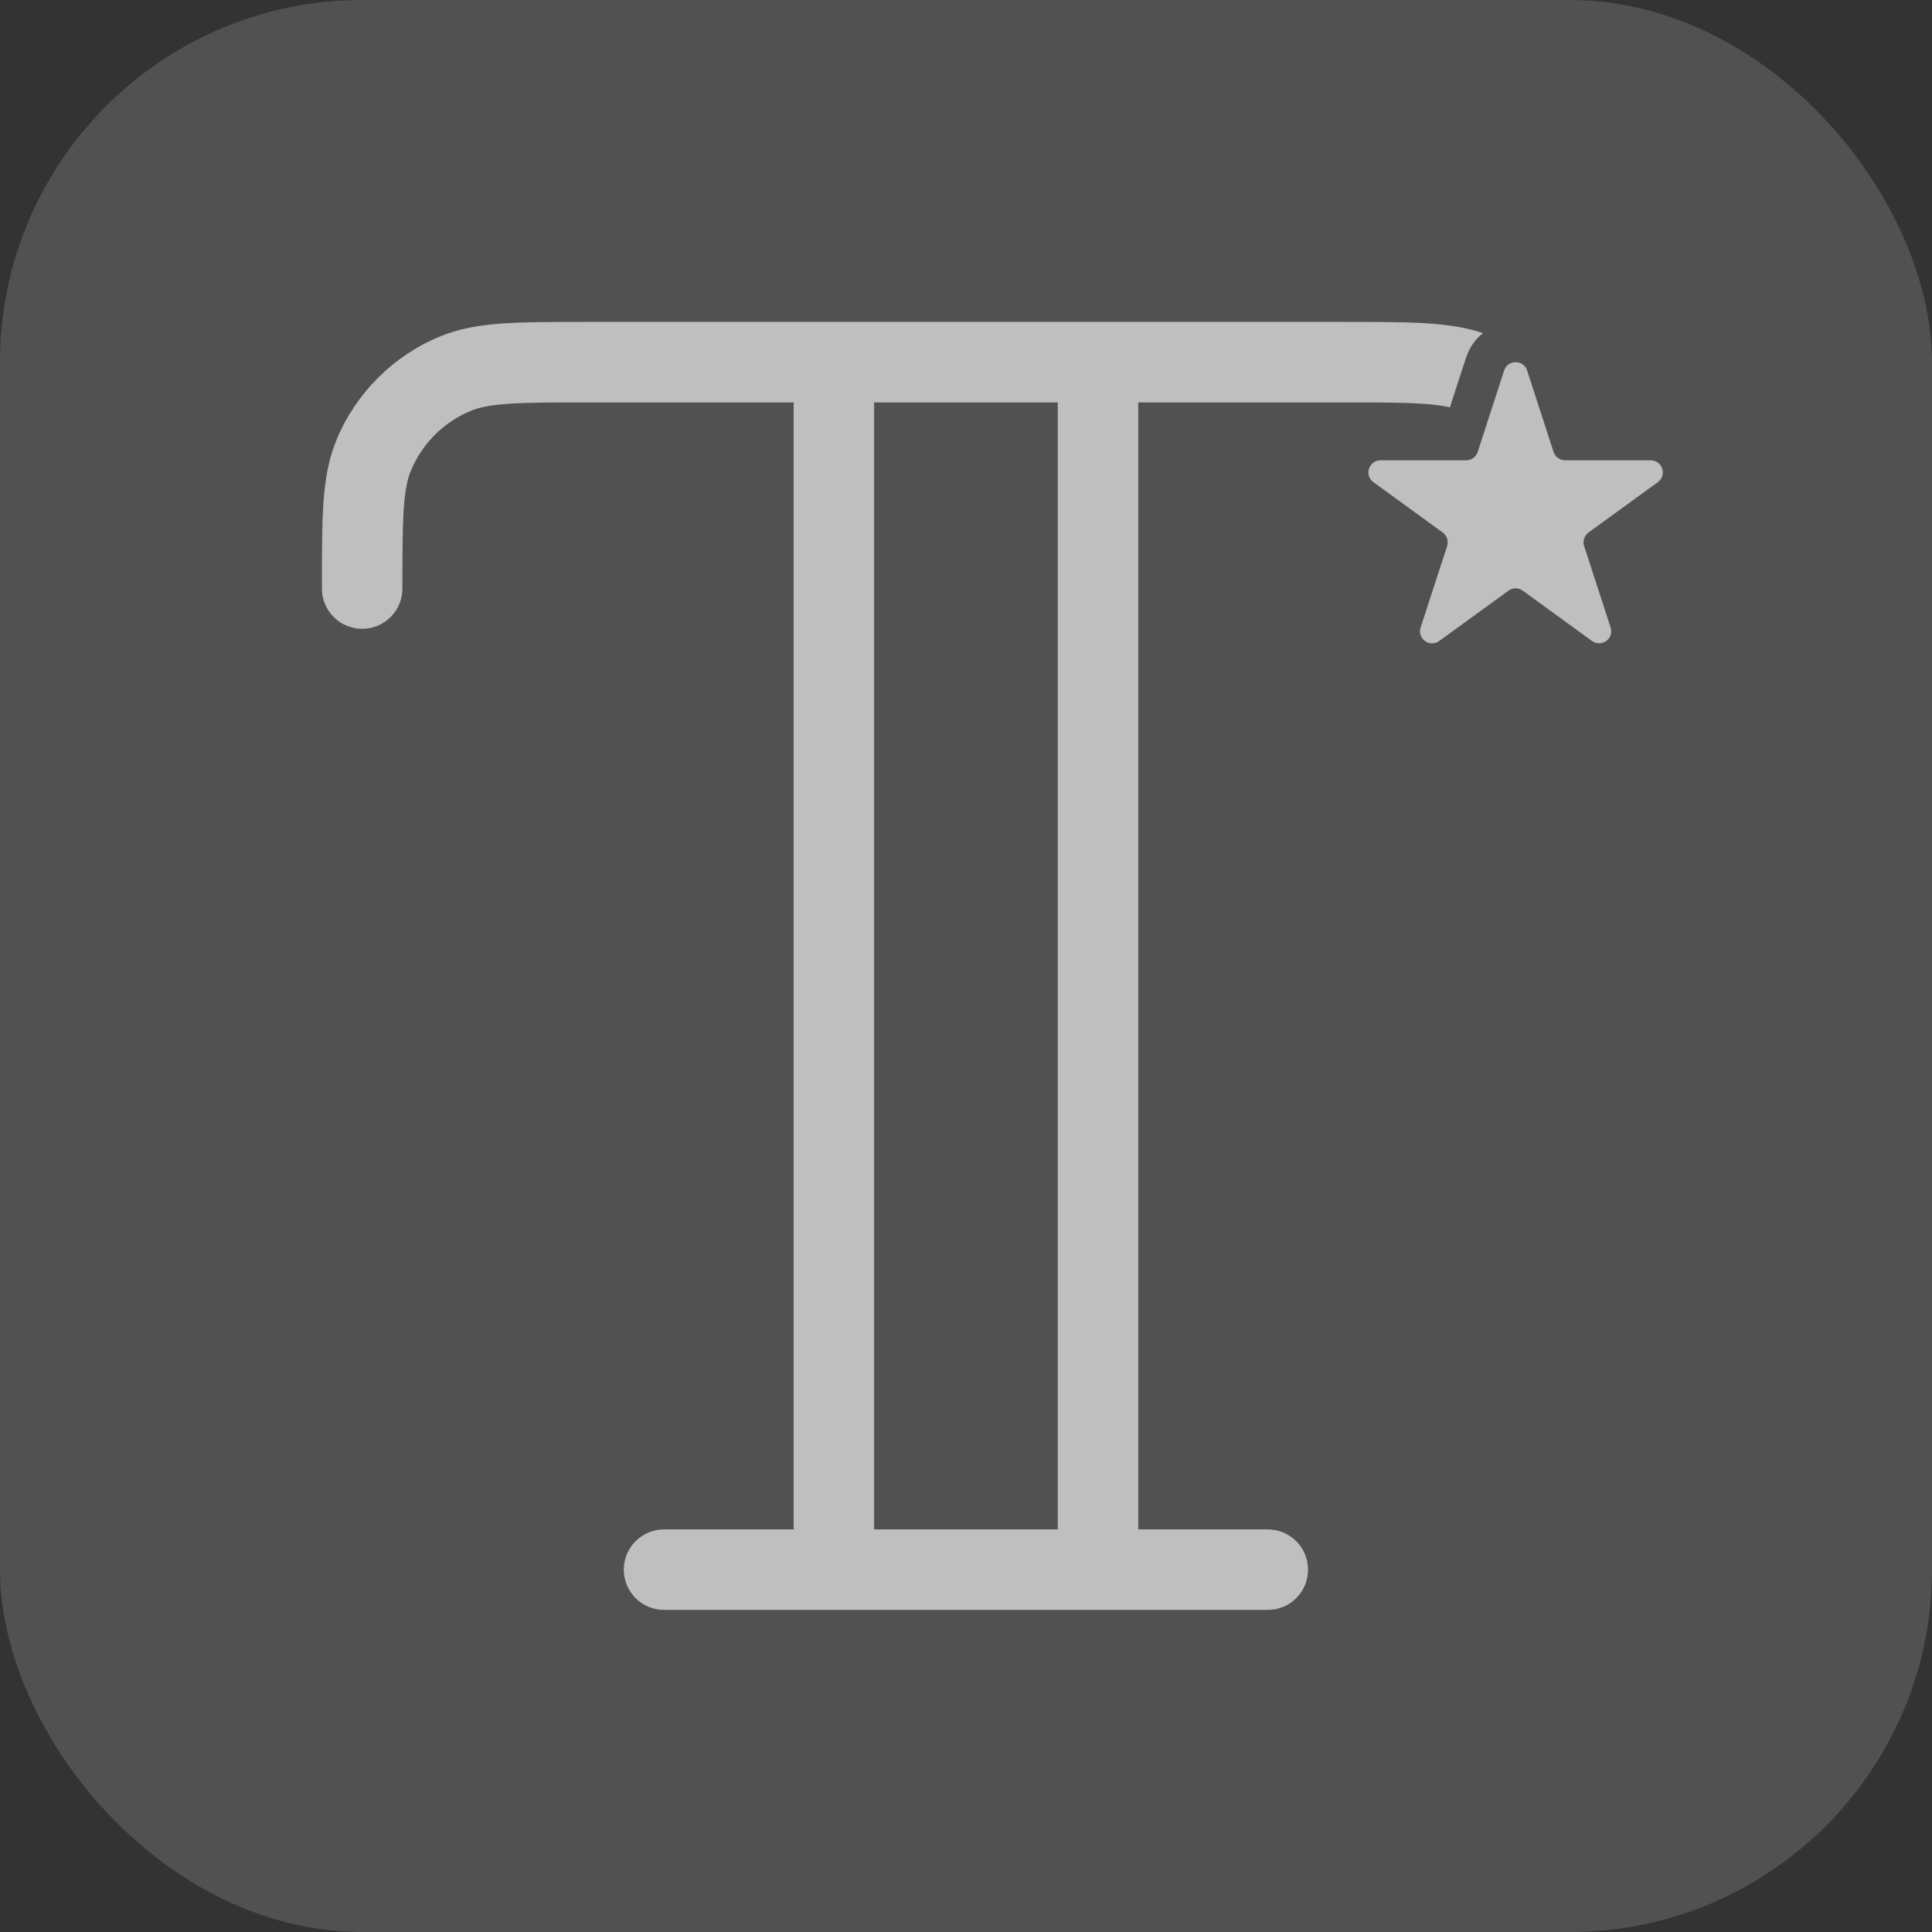
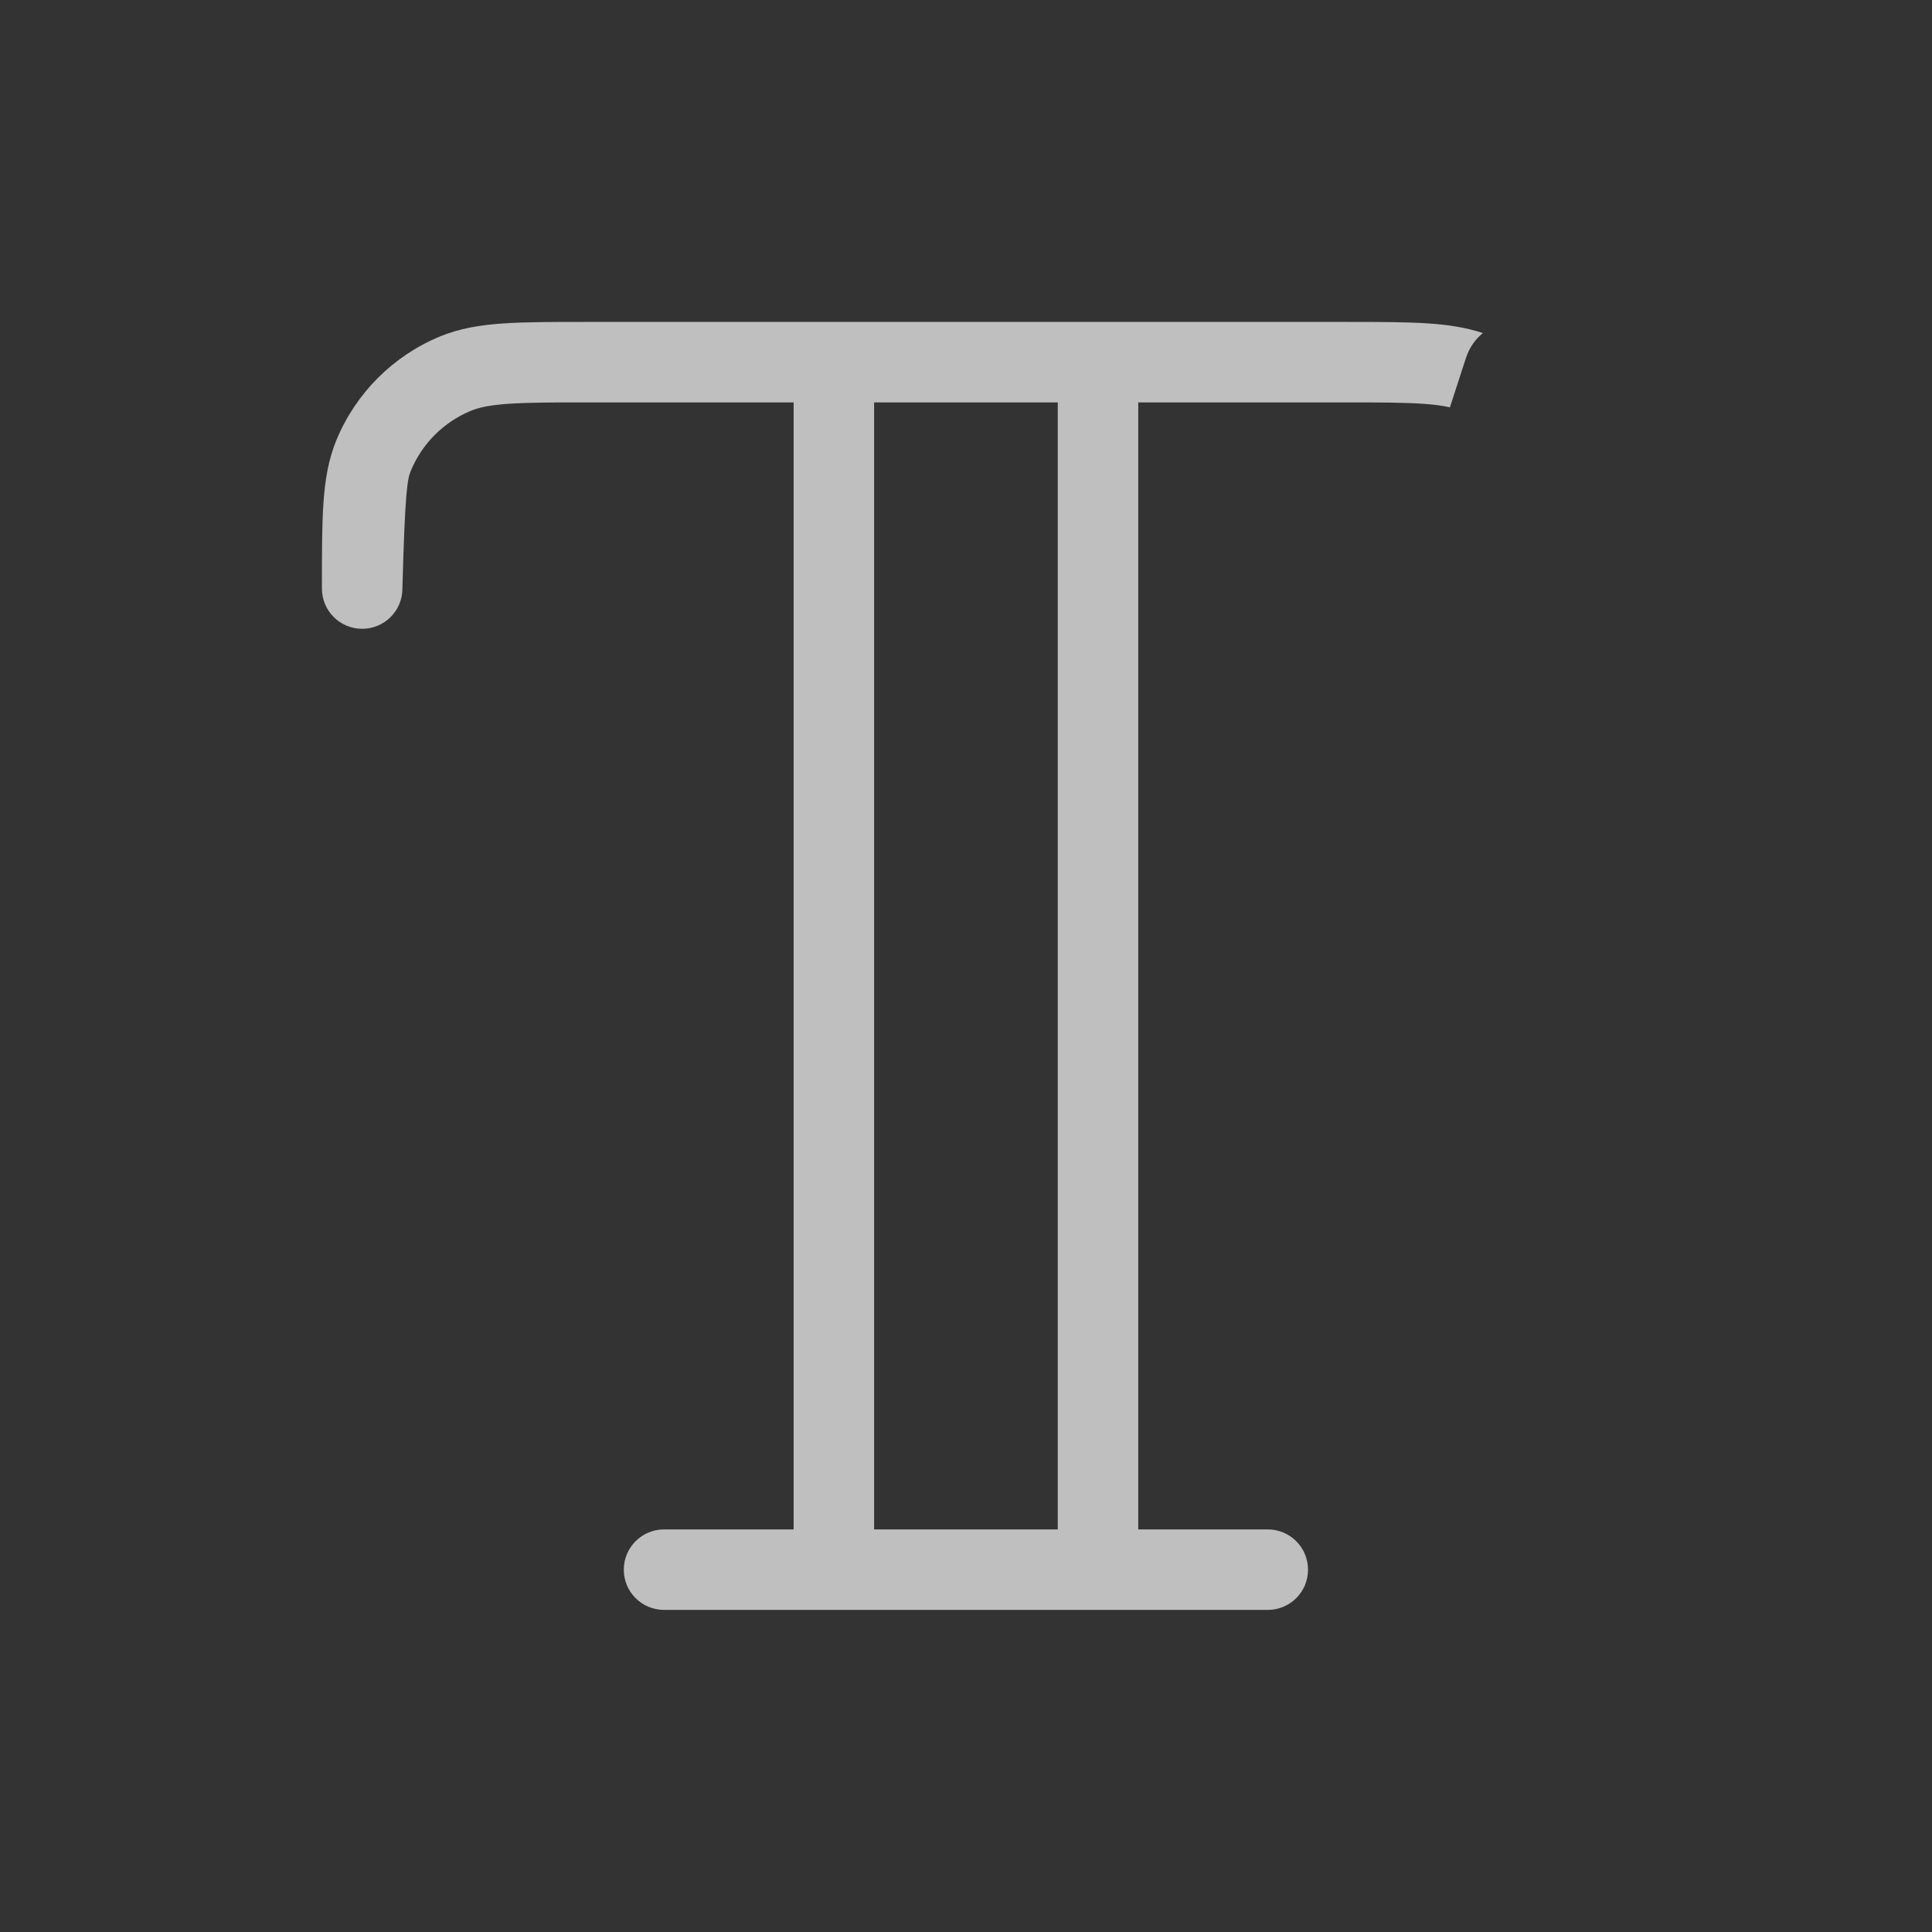
<svg xmlns="http://www.w3.org/2000/svg" width="32" height="32" viewBox="0 0 32 32" fill="none">
  <rect x="0" y="0" width="32" height="32" fill="#333333" stroke="none" />
-   <rect width="32" height="32" rx="6" fill="white" fill-opacity="0.15" />
-   <path fill-rule="evenodd" clip-rule="evenodd" d="M9.725 5.332C9.163 5.332 8.707 5.332 8.335 5.357C7.953 5.383 7.611 5.439 7.287 5.573C6.511 5.894 5.894 6.511 5.573 7.287C5.439 7.611 5.383 7.953 5.357 8.335C5.332 8.707 5.332 9.163 5.332 9.725V9.749C5.332 10.117 5.631 10.415 5.999 10.415C6.367 10.415 6.665 10.117 6.665 9.749C6.665 9.157 6.666 8.747 6.688 8.426C6.709 8.111 6.749 7.932 6.805 7.797C6.991 7.348 7.348 6.991 7.797 6.805C7.932 6.749 8.111 6.709 8.426 6.688C8.747 6.666 9.157 6.665 9.749 6.665H13.145V25.332H10.999C10.63 25.332 10.332 25.631 10.332 25.999C10.332 26.367 10.63 26.665 10.999 26.665H20.999C21.367 26.665 21.665 26.367 21.665 25.999C21.665 25.631 21.367 25.332 20.999 25.332H18.853V6.665H22.249C22.84 6.665 23.25 6.666 23.571 6.688C23.762 6.701 23.904 6.721 24.015 6.747L24.28 5.931C24.338 5.754 24.438 5.616 24.562 5.517C24.282 5.423 23.987 5.38 23.662 5.357C23.291 5.332 22.835 5.332 22.272 5.332H9.725ZM14.478 25.332V6.665H17.52V25.332H14.478Z" fill="#BFBFBF" />
-   <path d="M26.259 6.947L26.263 6.958H26.265C26.263 6.954 26.261 6.95 26.259 6.947Z" fill="#BFBFBF" />
-   <path d="M24.913 6.137C24.973 5.953 25.234 5.953 25.294 6.137L25.732 7.486C25.759 7.569 25.836 7.624 25.922 7.624H27.341C27.535 7.624 27.615 7.872 27.459 7.986L26.311 8.82C26.241 8.871 26.211 8.961 26.238 9.044L26.677 10.393C26.736 10.577 26.526 10.731 26.369 10.617L25.221 9.783C25.151 9.732 25.056 9.732 24.986 9.783L23.838 10.617C23.681 10.731 23.47 10.577 23.53 10.393L23.969 9.044C23.995 8.961 23.966 8.871 23.896 8.82L22.748 7.986C22.591 7.872 22.672 7.624 22.866 7.624H24.285C24.371 7.624 24.448 7.569 24.475 7.486L24.913 6.137Z" fill="#BFBFBF" />
+   <path fill-rule="evenodd" clip-rule="evenodd" d="M9.725 5.332C9.163 5.332 8.707 5.332 8.335 5.357C7.953 5.383 7.611 5.439 7.287 5.573C6.511 5.894 5.894 6.511 5.573 7.287C5.439 7.611 5.383 7.953 5.357 8.335C5.332 8.707 5.332 9.163 5.332 9.725V9.749C5.332 10.117 5.631 10.415 5.999 10.415C6.367 10.415 6.665 10.117 6.665 9.749C6.709 8.111 6.749 7.932 6.805 7.797C6.991 7.348 7.348 6.991 7.797 6.805C7.932 6.749 8.111 6.709 8.426 6.688C8.747 6.666 9.157 6.665 9.749 6.665H13.145V25.332H10.999C10.63 25.332 10.332 25.631 10.332 25.999C10.332 26.367 10.63 26.665 10.999 26.665H20.999C21.367 26.665 21.665 26.367 21.665 25.999C21.665 25.631 21.367 25.332 20.999 25.332H18.853V6.665H22.249C22.84 6.665 23.25 6.666 23.571 6.688C23.762 6.701 23.904 6.721 24.015 6.747L24.28 5.931C24.338 5.754 24.438 5.616 24.562 5.517C24.282 5.423 23.987 5.38 23.662 5.357C23.291 5.332 22.835 5.332 22.272 5.332H9.725ZM14.478 25.332V6.665H17.52V25.332H14.478Z" fill="#BFBFBF" />
</svg>